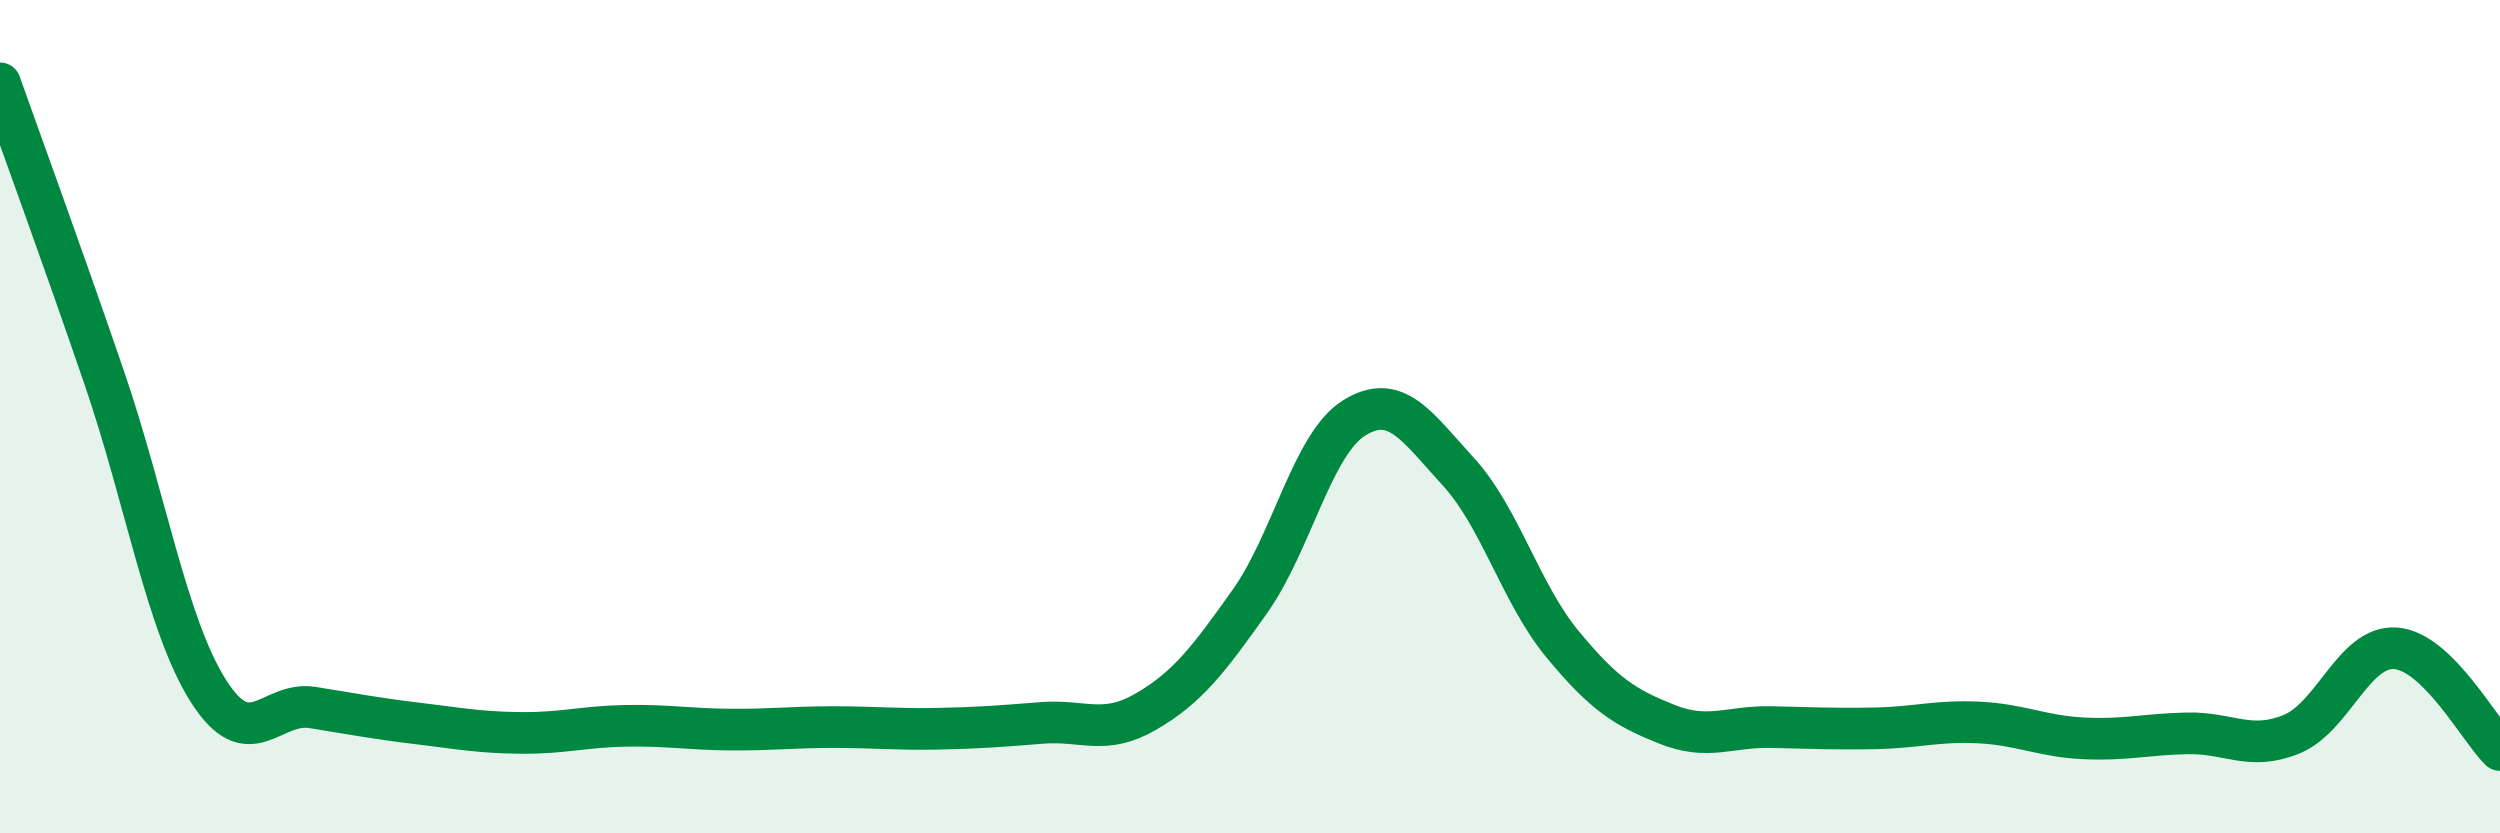
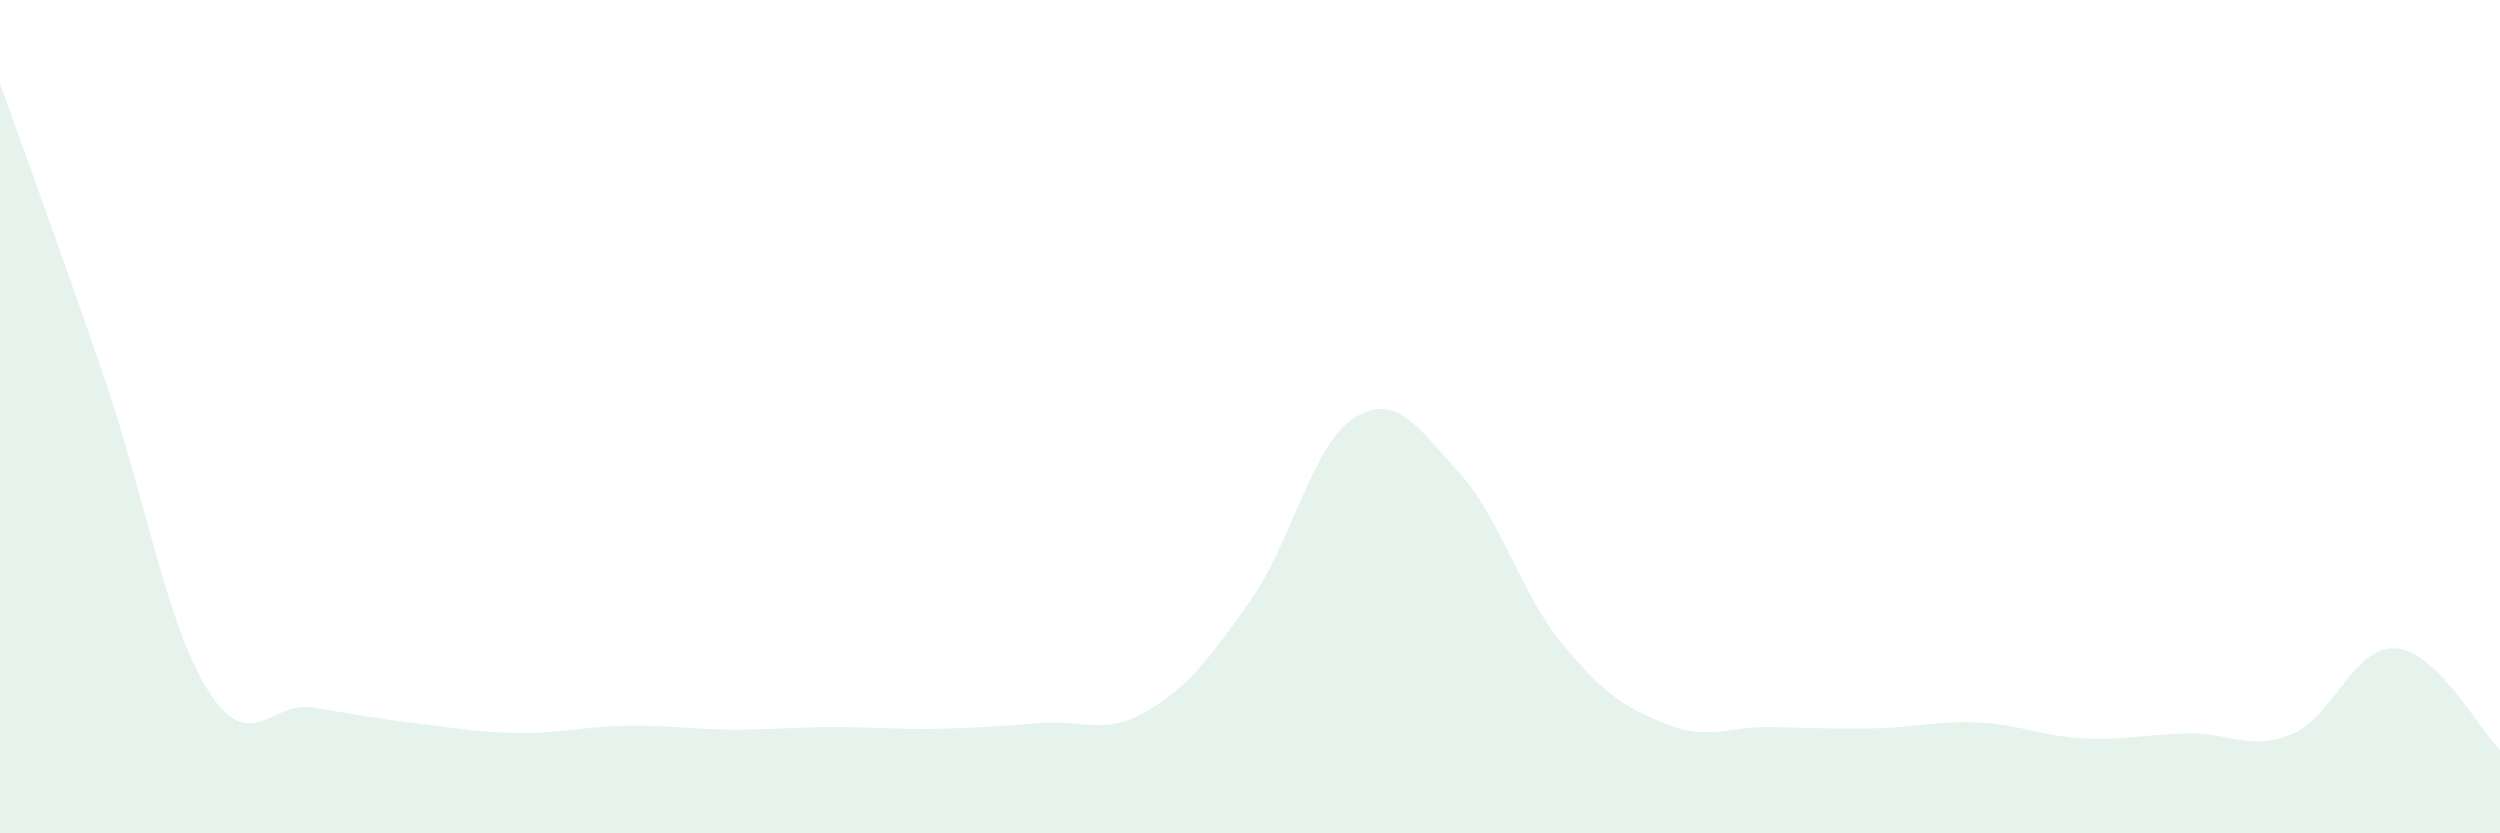
<svg xmlns="http://www.w3.org/2000/svg" width="60" height="20" viewBox="0 0 60 20">
  <path d="M 0,2 C 0.5,3.41 1.5,6.14 2.5,9.06 C 3.5,11.98 4,15 5,16.58 C 6,18.16 6.5,16.82 7.5,16.98 C 8.5,17.14 9,17.24 10,17.36 C 11,17.48 11.5,17.58 12.5,17.59 C 13.5,17.6 14,17.44 15,17.42 C 16,17.4 16.5,17.5 17.5,17.51 C 18.5,17.52 19,17.45 20,17.45 C 21,17.45 21.5,17.51 22.5,17.49 C 23.5,17.47 24,17.43 25,17.35 C 26,17.27 26.5,17.66 27.5,17.08 C 28.5,16.5 29,15.84 30,14.43 C 31,13.02 31.5,10.65 32.5,10.03 C 33.5,9.41 34,10.23 35,11.32 C 36,12.41 36.5,14.25 37.5,15.46 C 38.5,16.67 39,16.98 40,17.38 C 41,17.78 41.5,17.43 42.5,17.45 C 43.5,17.47 44,17.5 45,17.48 C 46,17.46 46.5,17.29 47.5,17.34 C 48.5,17.39 49,17.67 50,17.72 C 51,17.77 51.5,17.62 52.5,17.6 C 53.5,17.58 54,18.03 55,17.62 C 56,17.21 56.5,15.48 57.5,15.56 C 58.5,15.64 59.5,17.51 60,18L60 20L0 20Z" fill="#008740" opacity="0.1" stroke-linecap="round" stroke-linejoin="round" />
-   <path d="M 0,2 C 0.5,3.41 1.5,6.14 2.5,9.06 C 3.5,11.98 4,15 5,16.58 C 6,18.16 6.5,16.82 7.5,16.98 C 8.5,17.14 9,17.24 10,17.36 C 11,17.48 11.5,17.58 12.5,17.59 C 13.5,17.6 14,17.44 15,17.42 C 16,17.4 16.5,17.5 17.5,17.51 C 18.5,17.52 19,17.45 20,17.45 C 21,17.45 21.5,17.51 22.5,17.49 C 23.5,17.47 24,17.43 25,17.35 C 26,17.27 26.5,17.66 27.5,17.08 C 28.5,16.5 29,15.84 30,14.43 C 31,13.02 31.5,10.65 32.5,10.03 C 33.5,9.41 34,10.23 35,11.32 C 36,12.41 36.5,14.25 37.5,15.46 C 38.5,16.67 39,16.98 40,17.38 C 41,17.78 41.5,17.43 42.5,17.45 C 43.5,17.47 44,17.5 45,17.48 C 46,17.46 46.5,17.29 47.5,17.34 C 48.5,17.39 49,17.67 50,17.72 C 51,17.77 51.5,17.62 52.5,17.6 C 53.5,17.58 54,18.03 55,17.62 C 56,17.21 56.5,15.48 57.5,15.56 C 58.5,15.64 59.5,17.51 60,18" stroke="#008740" stroke-width="1" fill="none" stroke-linecap="round" stroke-linejoin="round" />
</svg>